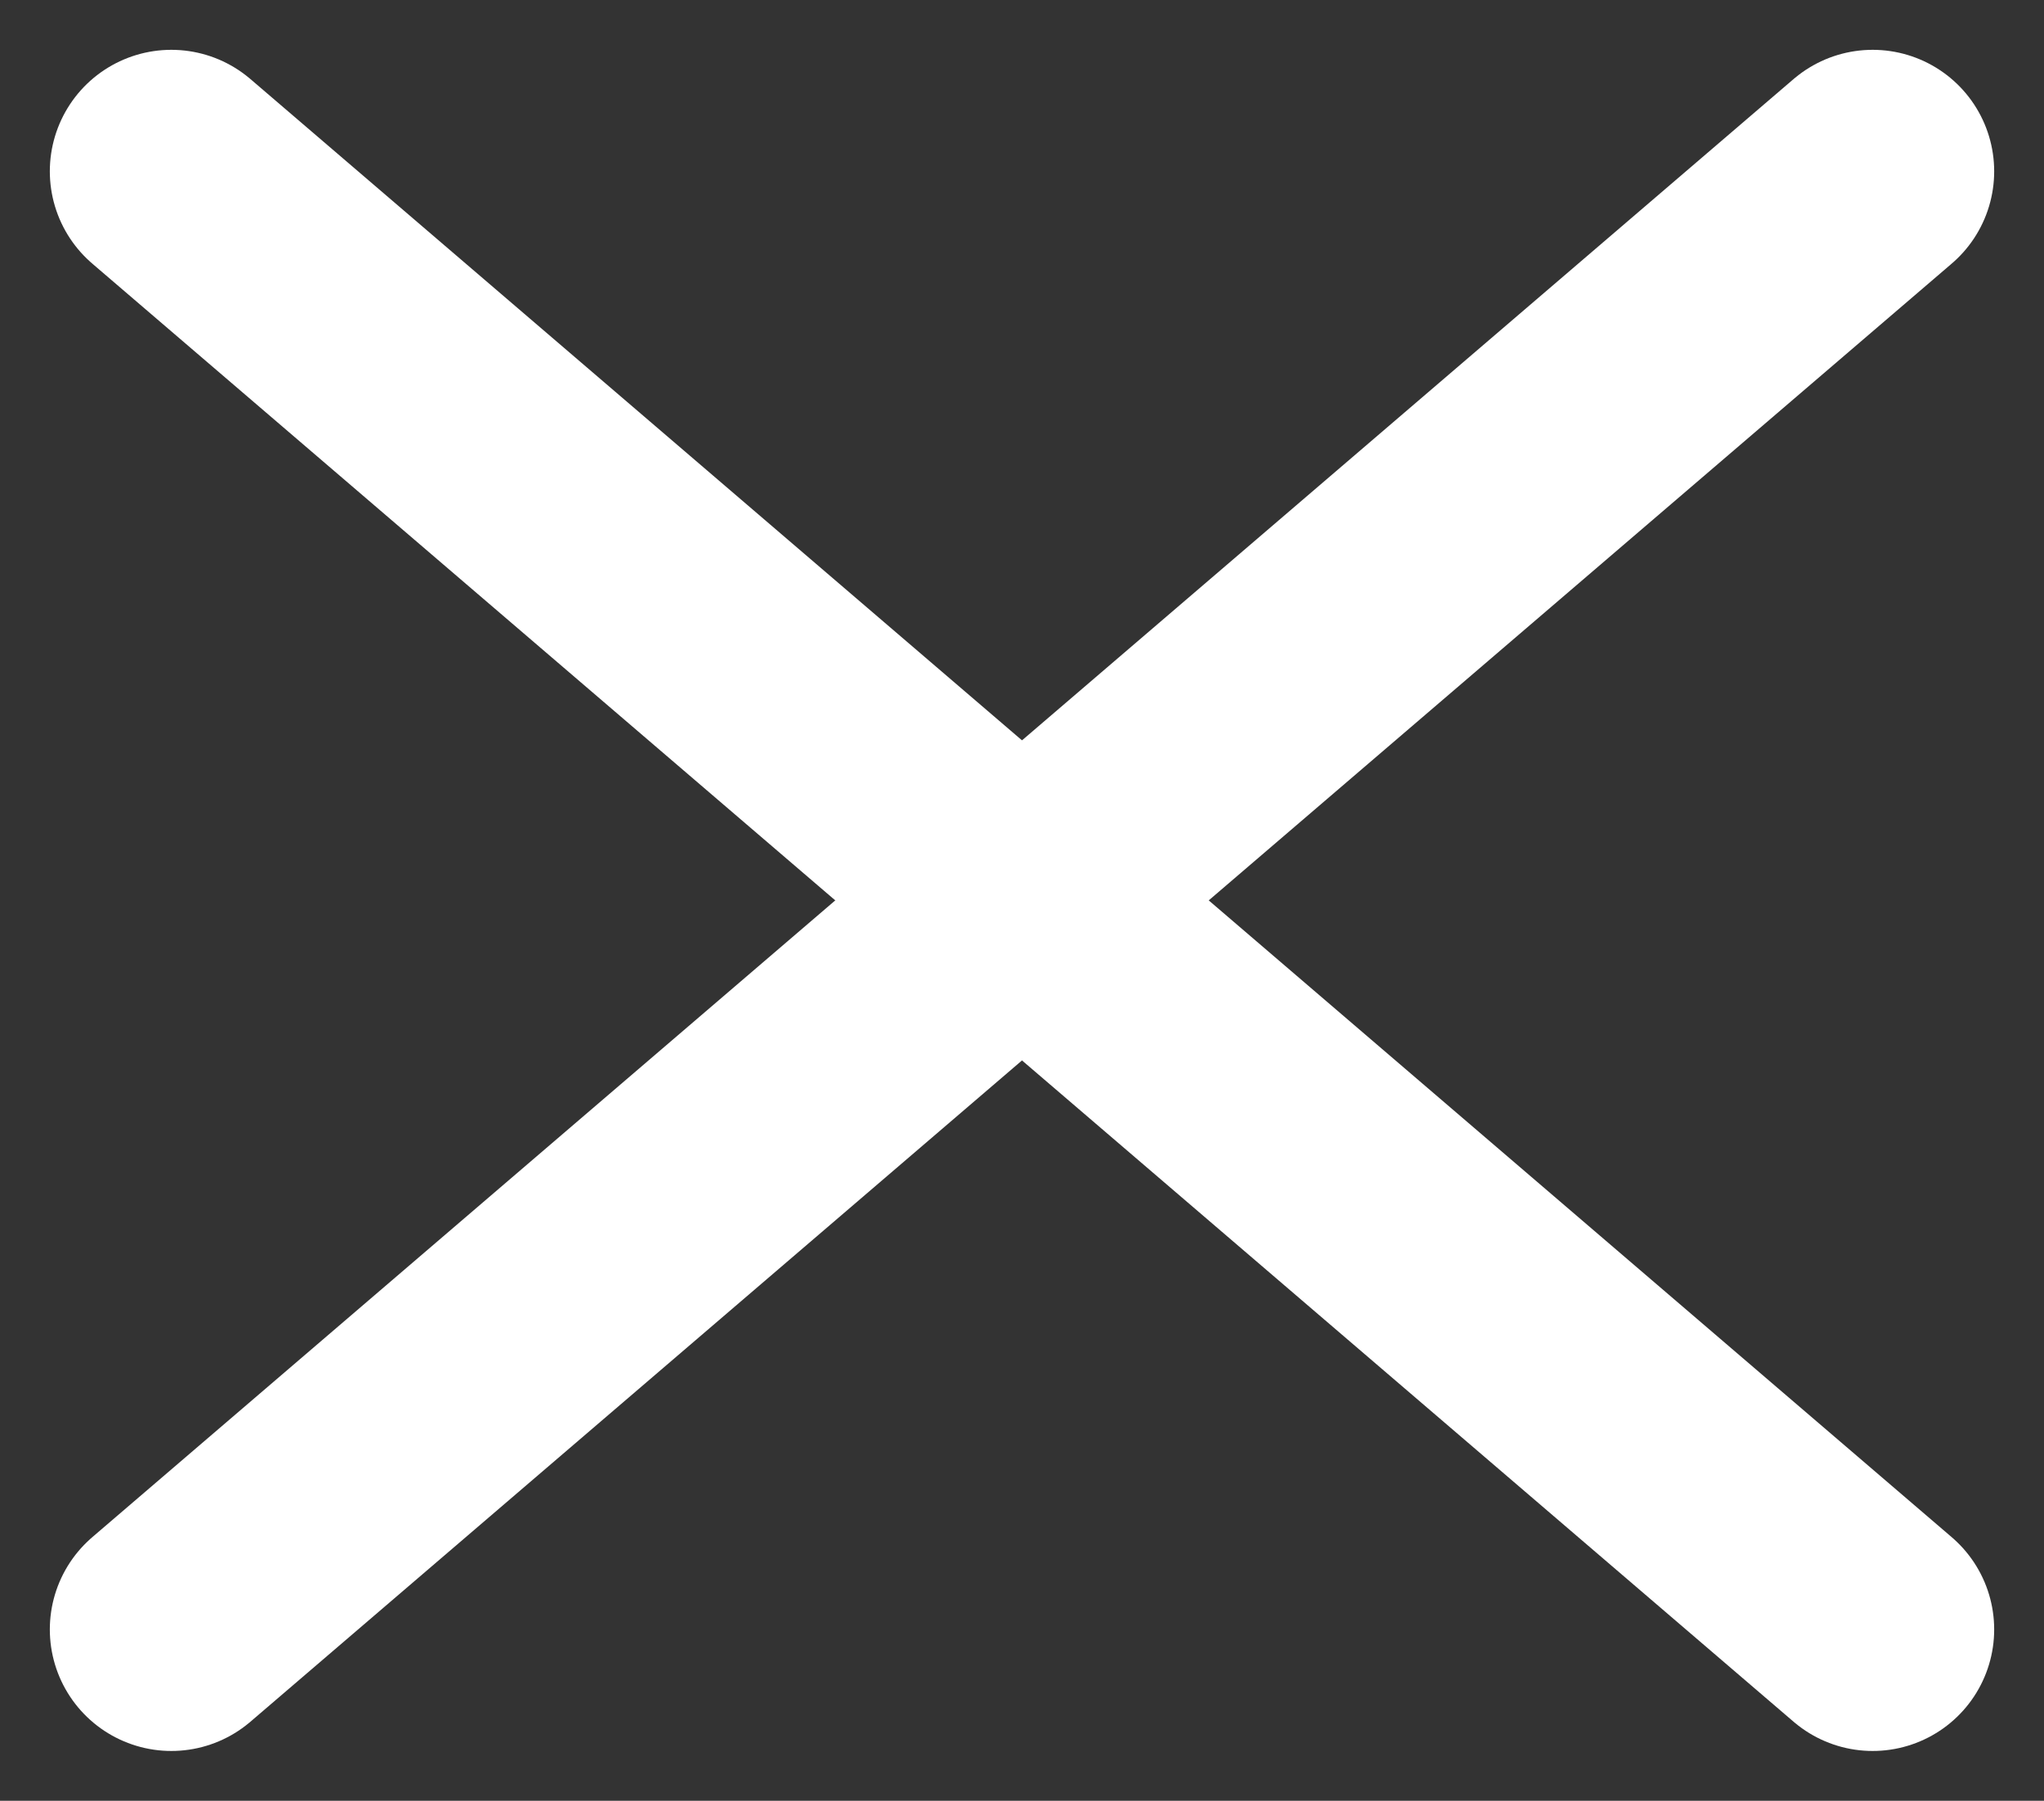
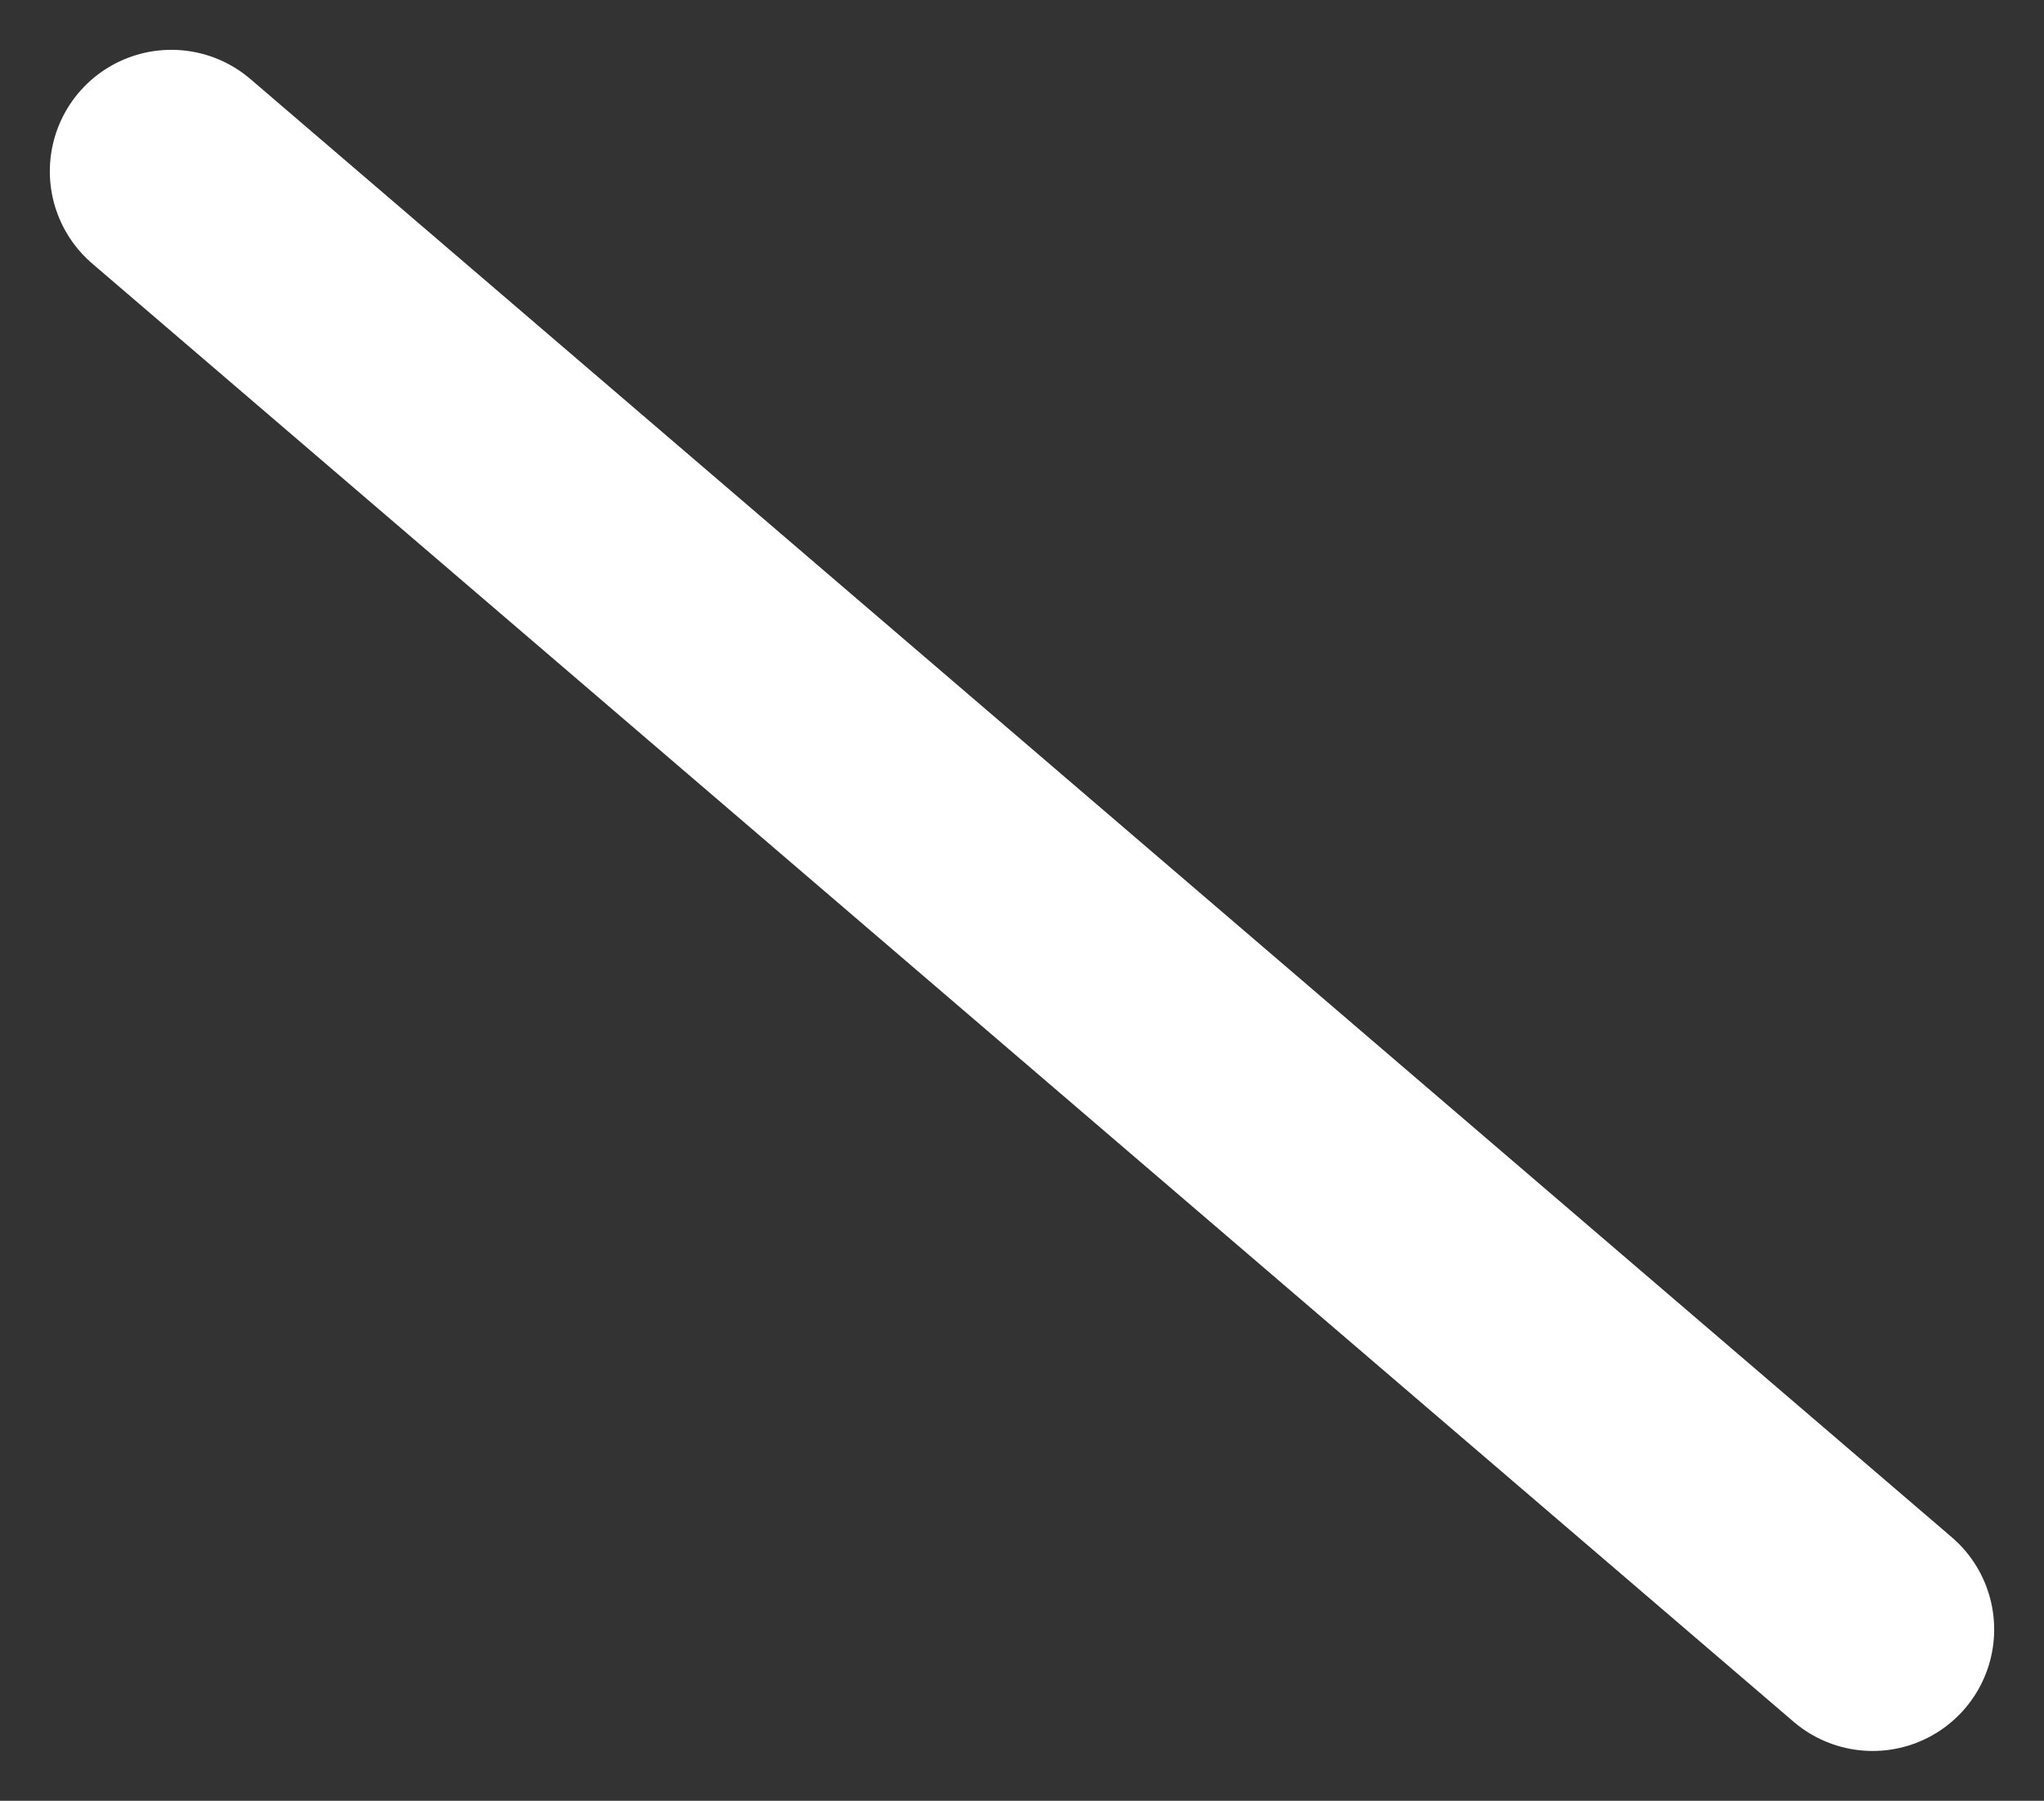
<svg xmlns="http://www.w3.org/2000/svg" width="8.41" height="7.41" viewBox="0 0 8.41 7.41">
  <rect x="0" y="0" width="8.41" height="7.41" fill="#333333" stroke="none" />
  <g id="グループ_88" data-name="グループ 88" transform="translate(0.245 0.31)">
    <line id="線_15" data-name="線 15" x2="7" y2="6" transform="translate(0.46 0.395)" fill="none" stroke="#fff" stroke-linecap="round" stroke-width="1" />
-     <line id="線_18" data-name="線 18" y1="6" x2="7" transform="translate(0.46 0.395)" fill="none" stroke="#fff" stroke-linecap="round" stroke-width="1" />
  </g>
</svg>